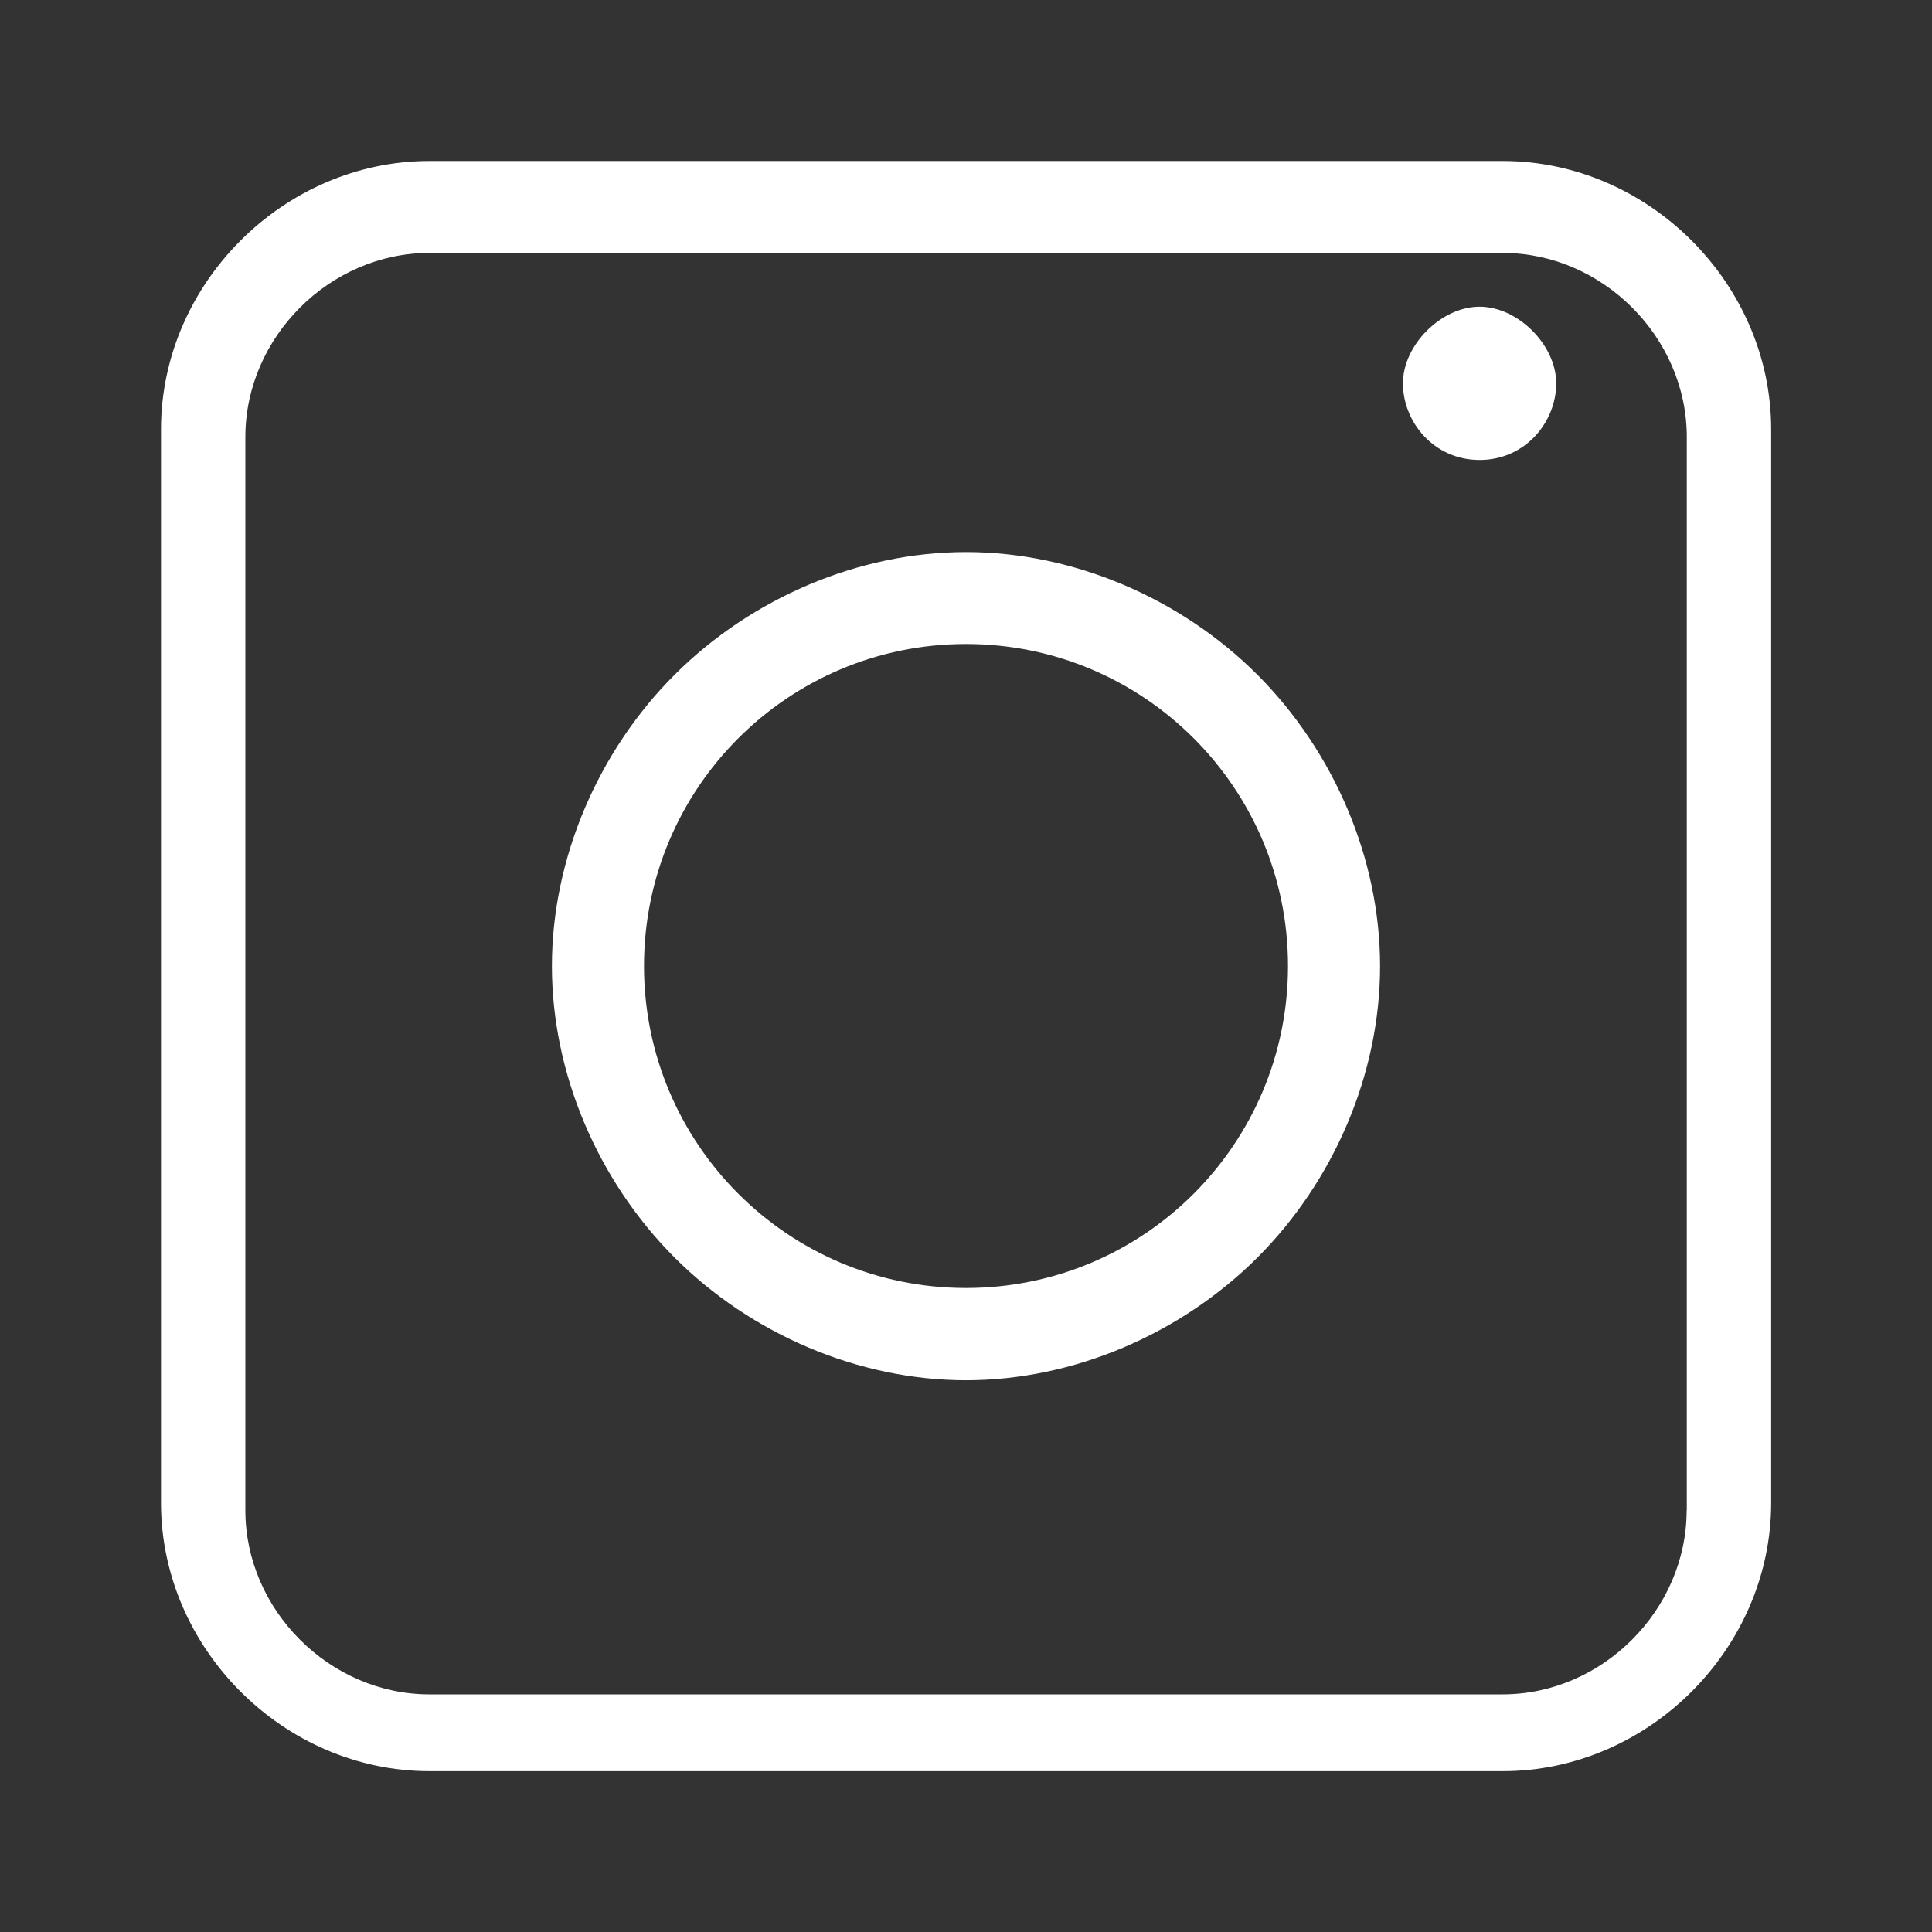
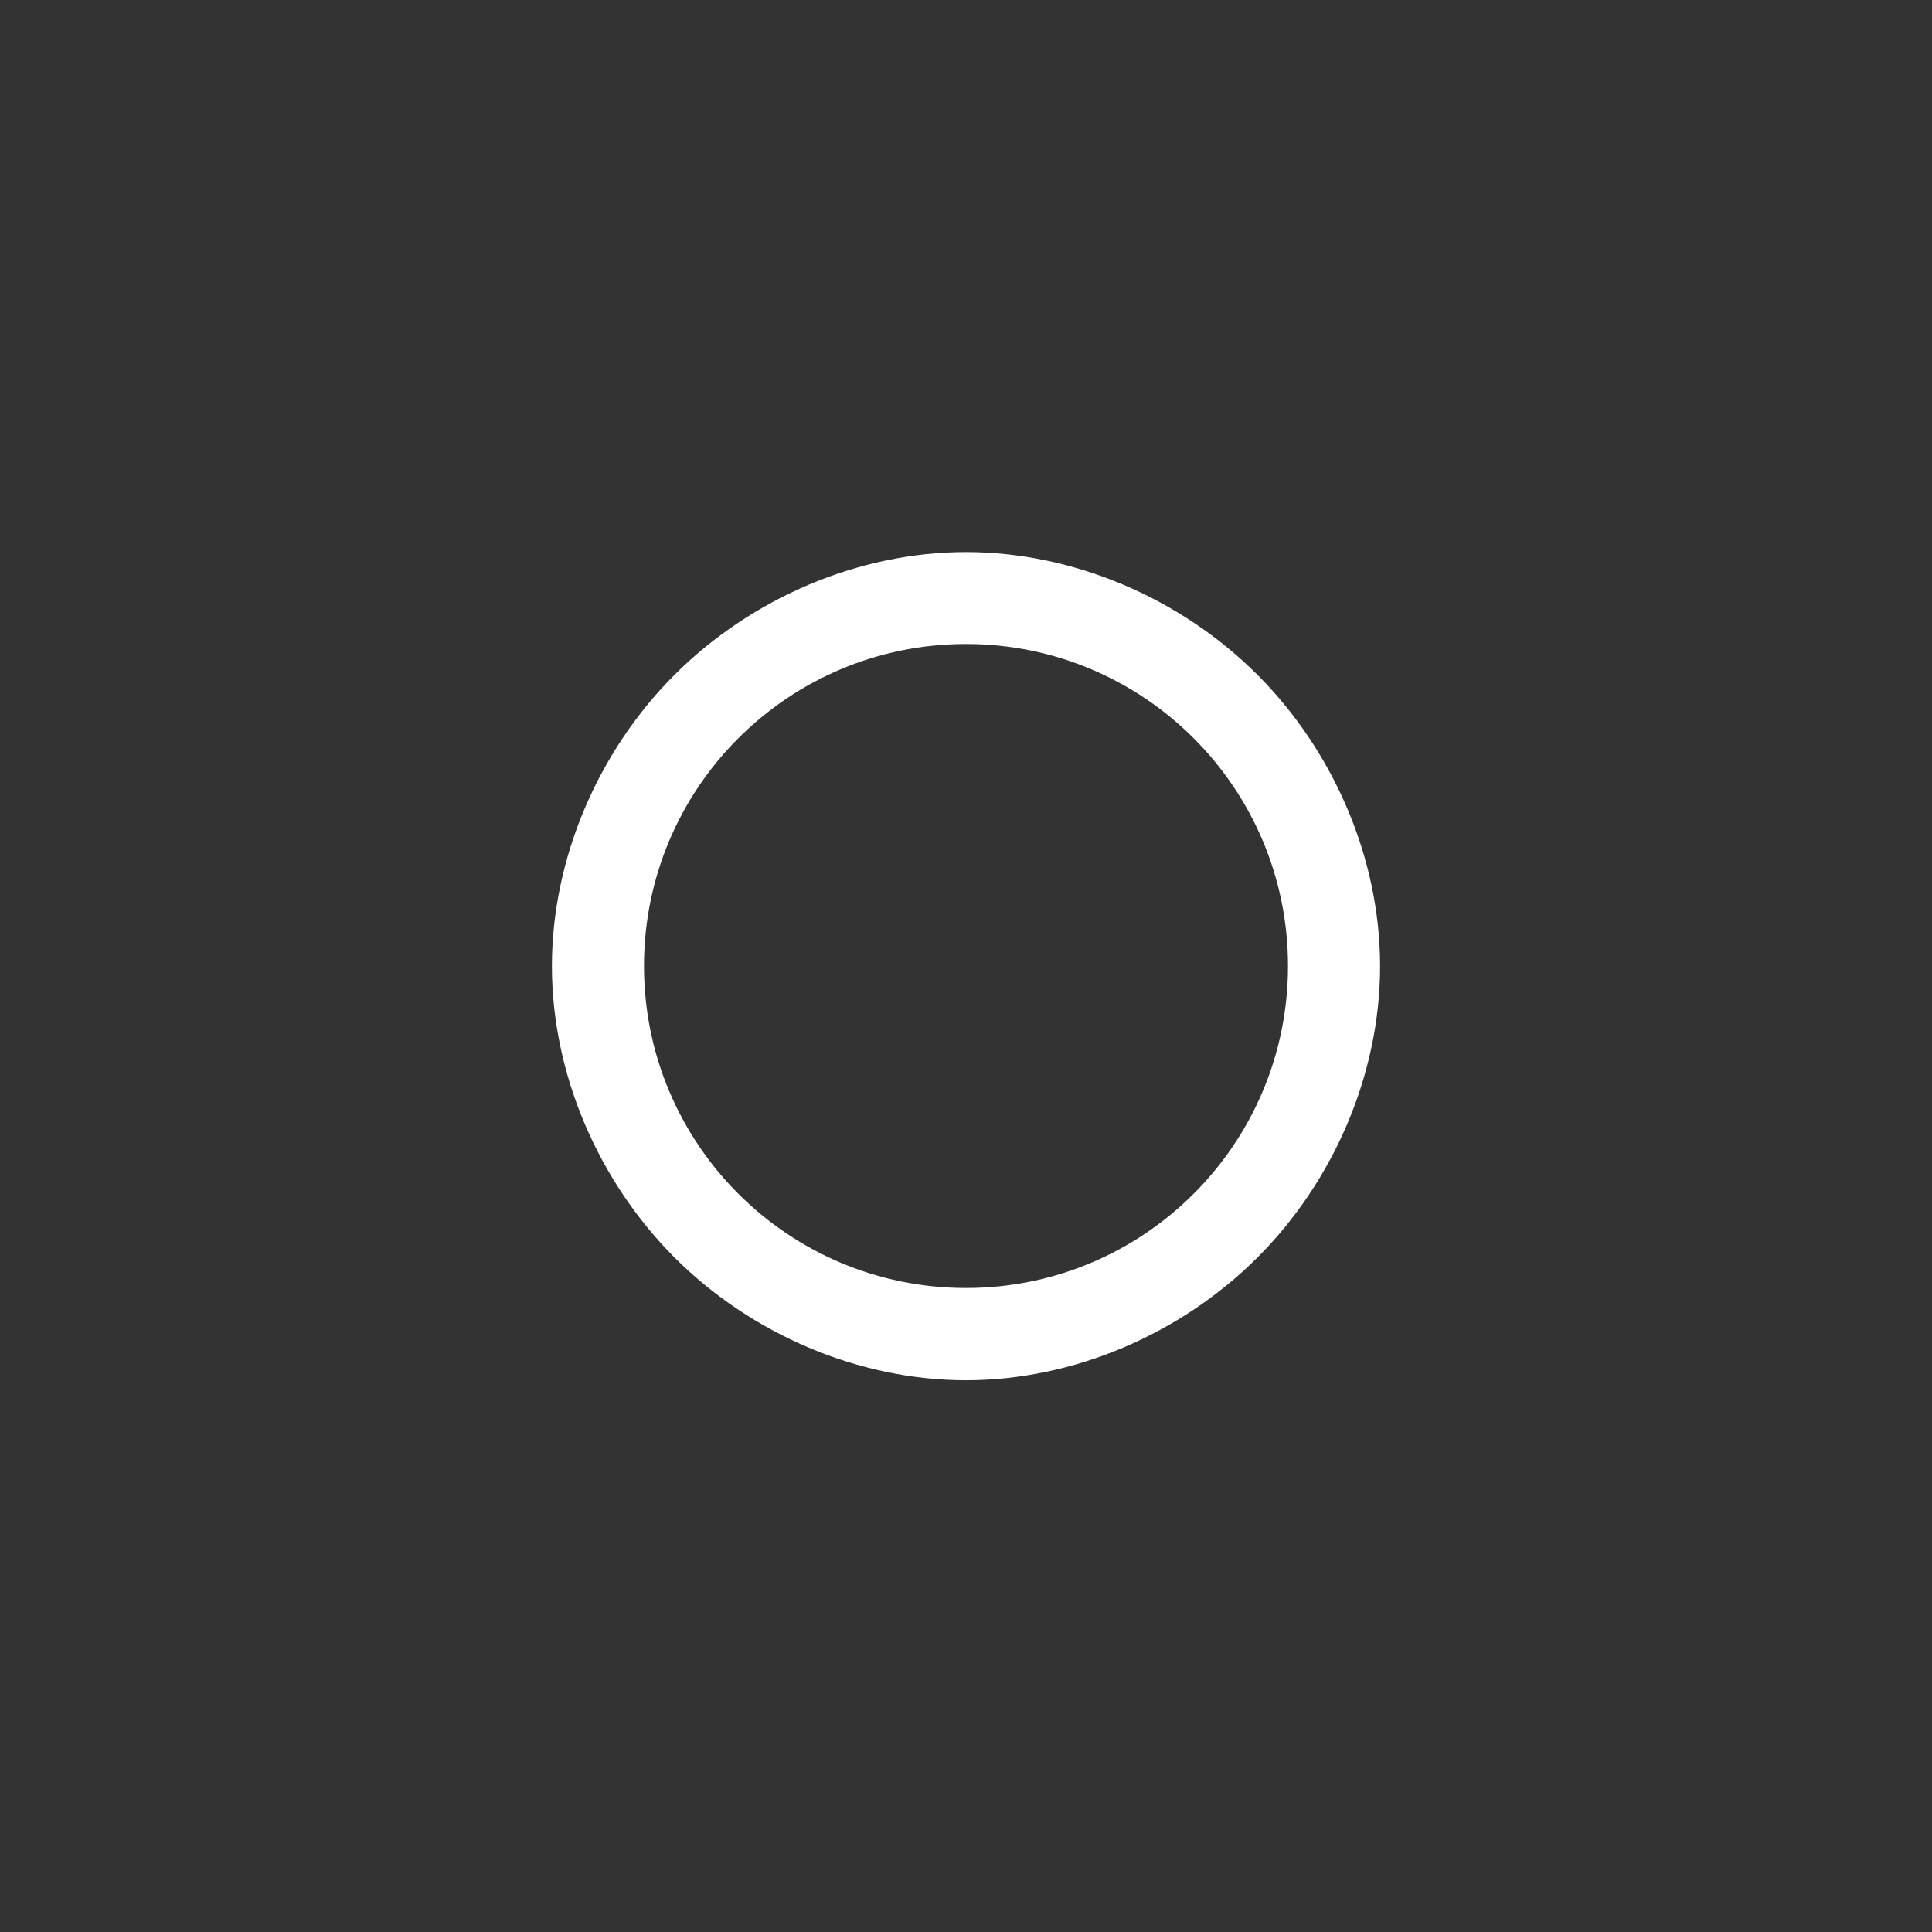
<svg xmlns="http://www.w3.org/2000/svg" version="1.1" viewBox="0 0 1200 1200">
  <rect x="0" y="0" width="1200" height="1200" fill="#333333" stroke="none" />
  <defs>
    <style>
      .cls-1 {
        fill: #fff;
      }
    </style>
  </defs>
  <g>
    <g id="Layer_1">
      <g>
-         <path class="cls-1" d="M933.3,100H266.7c-90.5,0-166.7,76.2-166.7,166.7v666.7c0,90.5,76.2,166.7,166.7,166.7h666.7c90.5,0,166.7-76.2,166.7-166.7V266.7c0-90.5-76.2-166.7-166.7-166.7ZM1047.6,938.1c0,61.9-52.4,114.3-114.3,114.3H266.7c-61.9,0-114.3-52.4-114.3-114.3V271.4c0-61.9,52.4-114.3,114.3-114.3h666.7c61.9,0,114.3,52.4,114.3,114.3v666.7Z" />
-         <path class="cls-1" d="M919,190.5c-23.8,0-47.6,23.8-47.6,47.6s19,47.6,47.6,47.6,47.6-23.8,47.6-47.6-23.8-47.6-47.6-47.6Z" />
        <path class="cls-1" d="M600,342.9c-66.7,0-133.3,28.6-181,76.2-47.6,47.6-76.2,114.3-76.2,181s28.6,133.3,76.2,181c47.6,47.6,114.3,76.2,181,76.2s133.3-28.6,181-76.2c47.6-47.6,76.2-114.3,76.2-181s-28.6-133.3-76.2-181c-47.6-47.6-114.3-76.2-181-76.2ZM600,800c-110.5,0-200-89.5-200-200s89.5-200,200-200,200,89.5,200,200-89.5,200-200,200Z" />
      </g>
    </g>
  </g>
</svg>